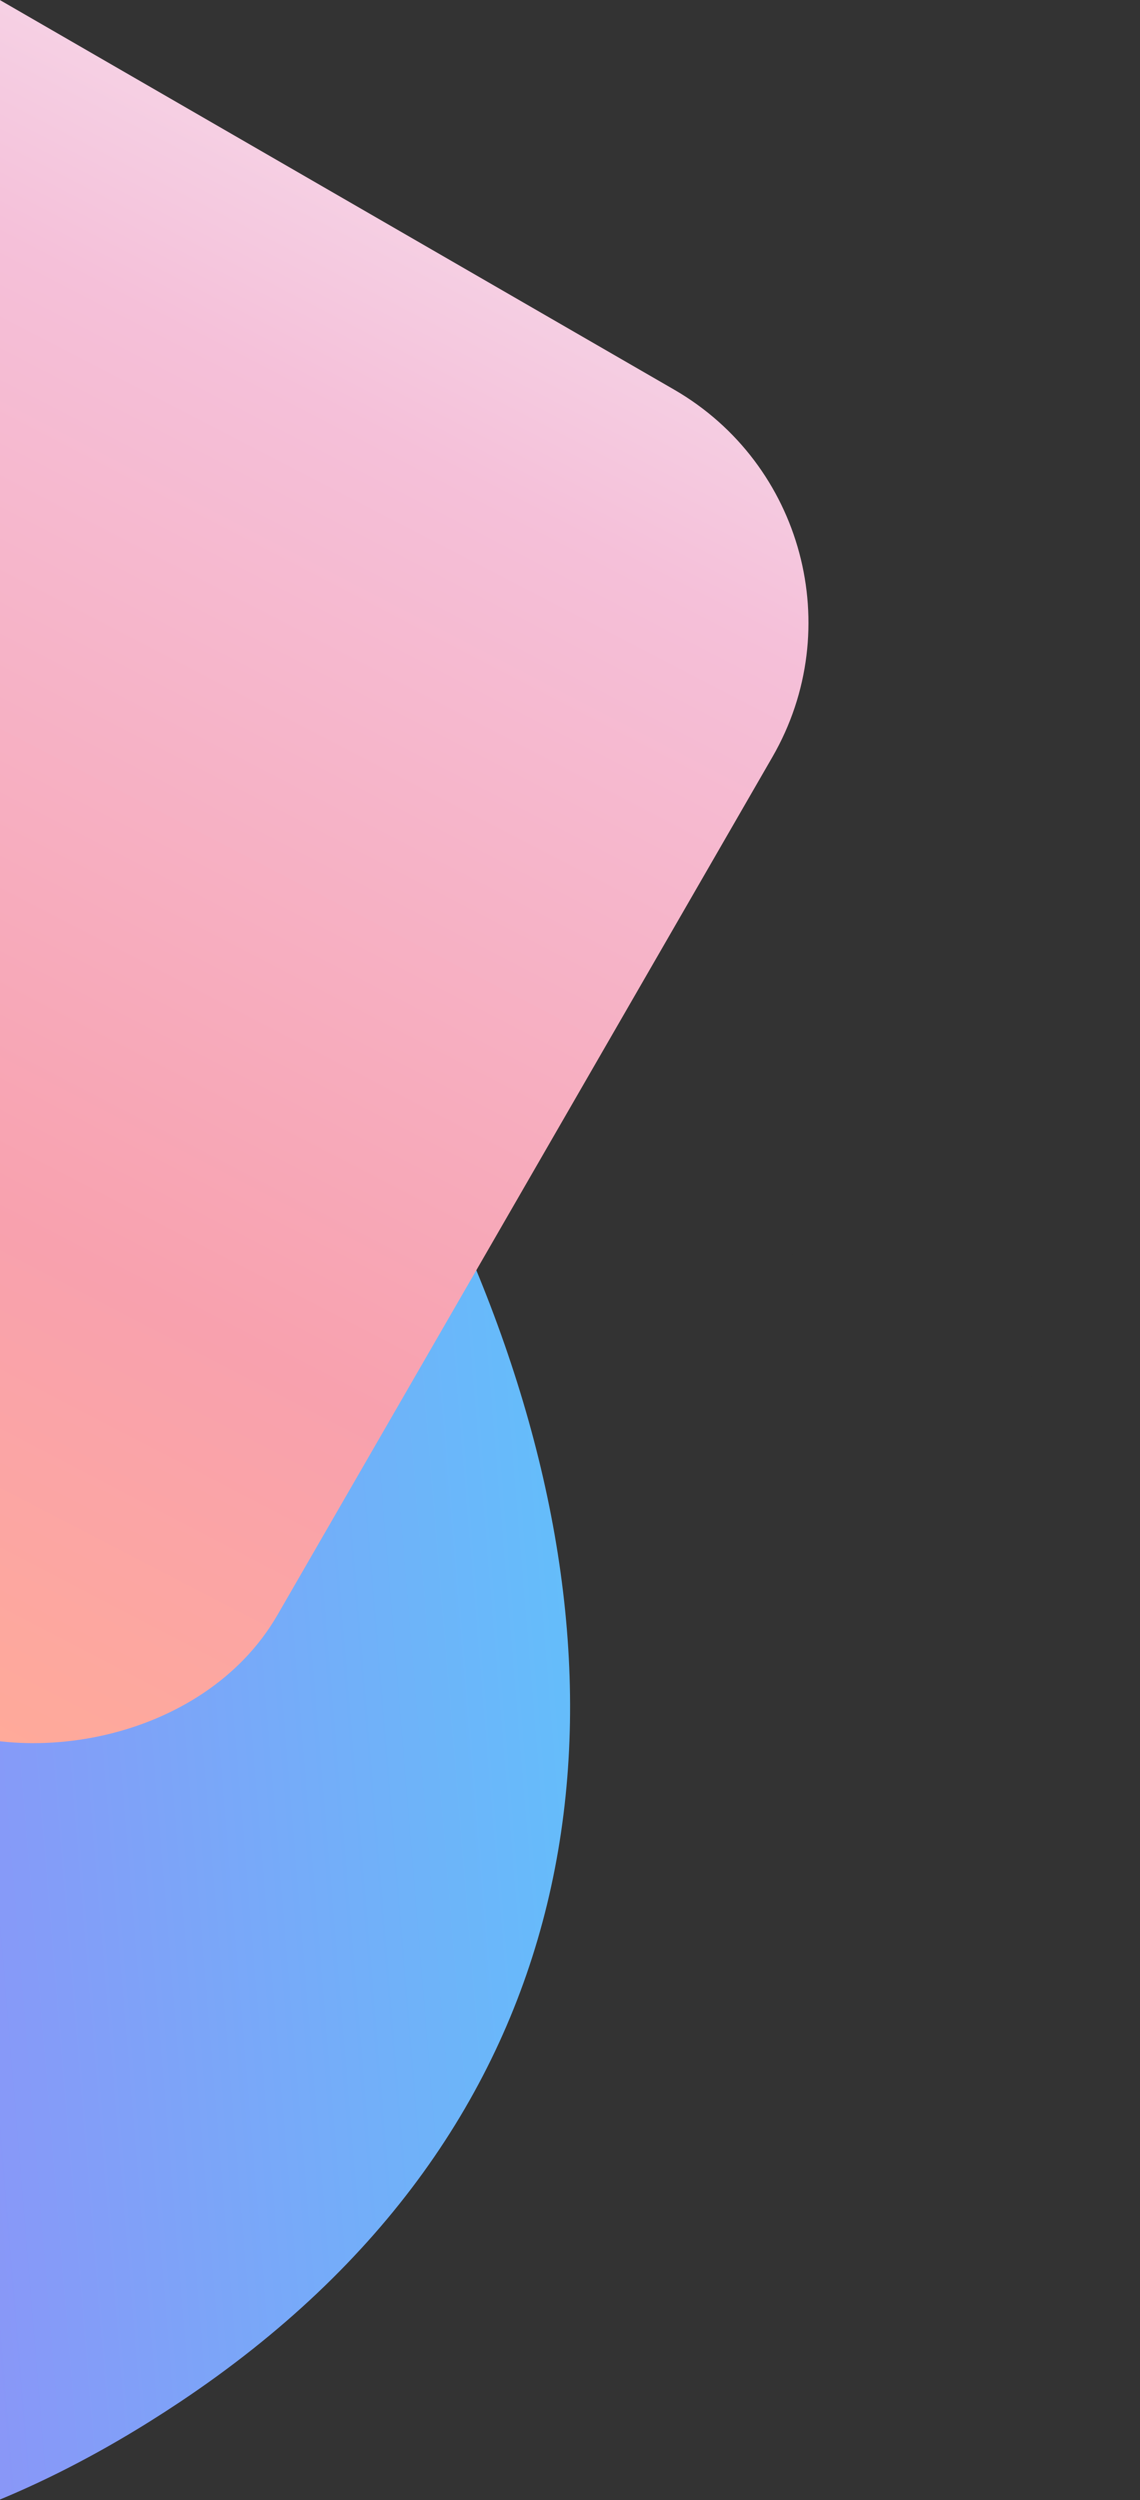
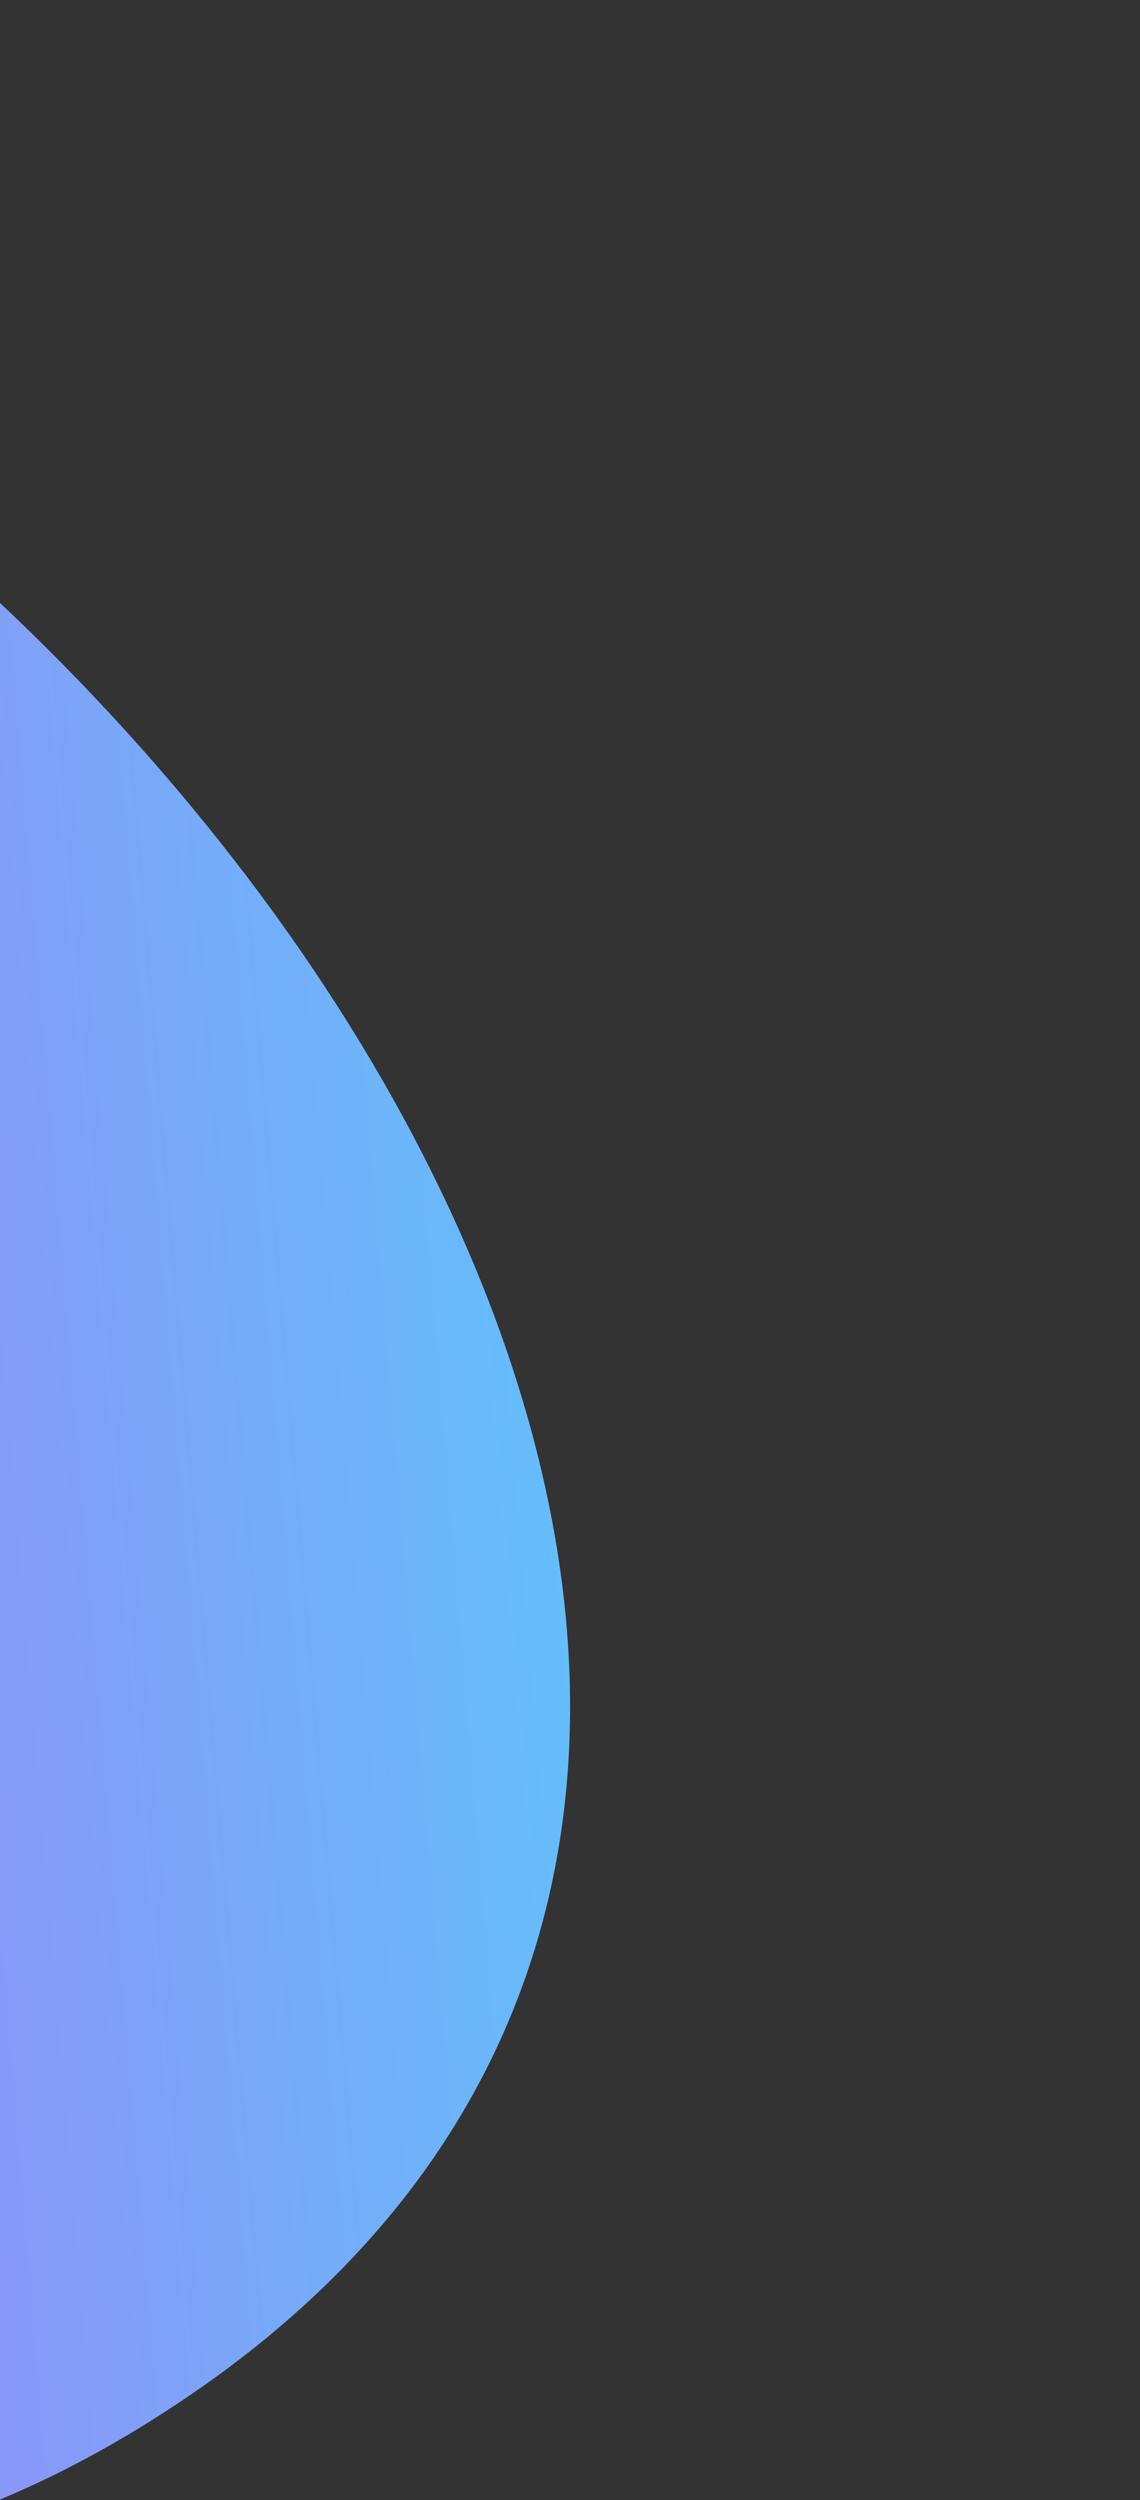
<svg xmlns="http://www.w3.org/2000/svg" width="209px" height="458px" viewBox="0 0 209 458" version="1.1">
  <rect x="0" y="0" width="209" height="458" fill="#333333" stroke="none" />
  <title>BCD1D451-759B-4C8A-AD0F-F5F2A98BF806</title>
  <desc>Created with sketchtool.</desc>
  <defs>
    <linearGradient x1="8.935%" y1="52.124%" x2="92.752%" y2="45.178%" id="linearGradient-1">
      <stop stop-color="#E636F1" offset="0%" />
      <stop stop-color="#55CDFB" offset="100%" />
    </linearGradient>
    <linearGradient x1="135.28%" y1="80.252%" x2="0%" y2="87.53%" id="linearGradient-2">
      <stop stop-color="#F7F7FE" offset="0%" />
      <stop stop-color="#F5C0D9" offset="34.368%" />
      <stop stop-color="#F8A1AE" offset="76.877%" />
      <stop stop-color="#FFAA99" offset="100%" />
    </linearGradient>
  </defs>
  <g id="Help/demo/affiliate" stroke="none" stroke-width="1" fill="none" fill-rule="evenodd">
    <g id="Affiliate-LP" transform="translate(0, -228)">
      <g id="affiliate-background" transform="translate(-342, 0)">
        <g id="shapes-1" transform="translate(0, 184)">
          <g id="Group-21" opacity="0.05" transform="translate(465, 309) rotate(-30) translate(-465, -309) translate(395, 255)" fill="#222222">
            <circle id="Oval" cx="6" cy="6" r="6" />
-             <circle id="Oval-Copy-9" cx="38" cy="6" r="6" />
            <circle id="Oval-Copy-10" cx="70" cy="6" r="6" />
            <circle id="Oval-Copy-11" cx="102" cy="6" r="6" />
            <circle id="Oval-Copy-12" cx="134" cy="6" r="6" />
            <circle id="Oval-Copy-12" cx="134" cy="38" r="6" />
            <circle id="Oval-Copy-11" cx="102" cy="38" r="6" />
            <circle id="Oval-Copy-10" cx="70" cy="38" r="6" />
            <circle id="Oval-Copy-9" cx="38" cy="38" r="6" />
            <circle id="Oval" cx="6" cy="38" r="6" />
            <circle id="Oval" cx="6" cy="70" r="6" />
            <circle id="Oval-Copy-9" cx="38" cy="70" r="6" />
            <circle id="Oval-Copy-10" cx="70" cy="70" r="6" />
            <circle id="Oval-Copy-11" cx="102" cy="70" r="6" />
            <circle id="Oval-Copy-12" cx="134" cy="70" r="6" />
            <circle id="Oval-Copy-12" cx="134" cy="102" r="6" />
            <circle id="Oval-Copy-11" cx="102" cy="102" r="6" />
            <circle id="Oval-Copy-10" cx="70" cy="102" r="6" />
            <circle id="Oval-Copy-9" cx="38" cy="102" r="6" />
-             <circle id="Oval" cx="6" cy="102" r="6" />
          </g>
          <path d="M255.533,91.518 C416.533,179.518 525.099,383.934 375,484 C255,564 140.844,477.839 32.533,225.518 C-6.801,123.518 -10.467,64.852 21.533,49.518 C69.533,26.518 102.335,7.783 255.533,91.518 Z" id="Path-74" fill="url(#linearGradient-1)" />
-           <rect id="Rectangle" fill="url(#linearGradient-2)" transform="translate(317, 191.244) rotate(-60) translate(-317, -191.244) " x="177" y="51.244" width="280" height="280" rx="49.267" />
        </g>
      </g>
    </g>
  </g>
</svg>